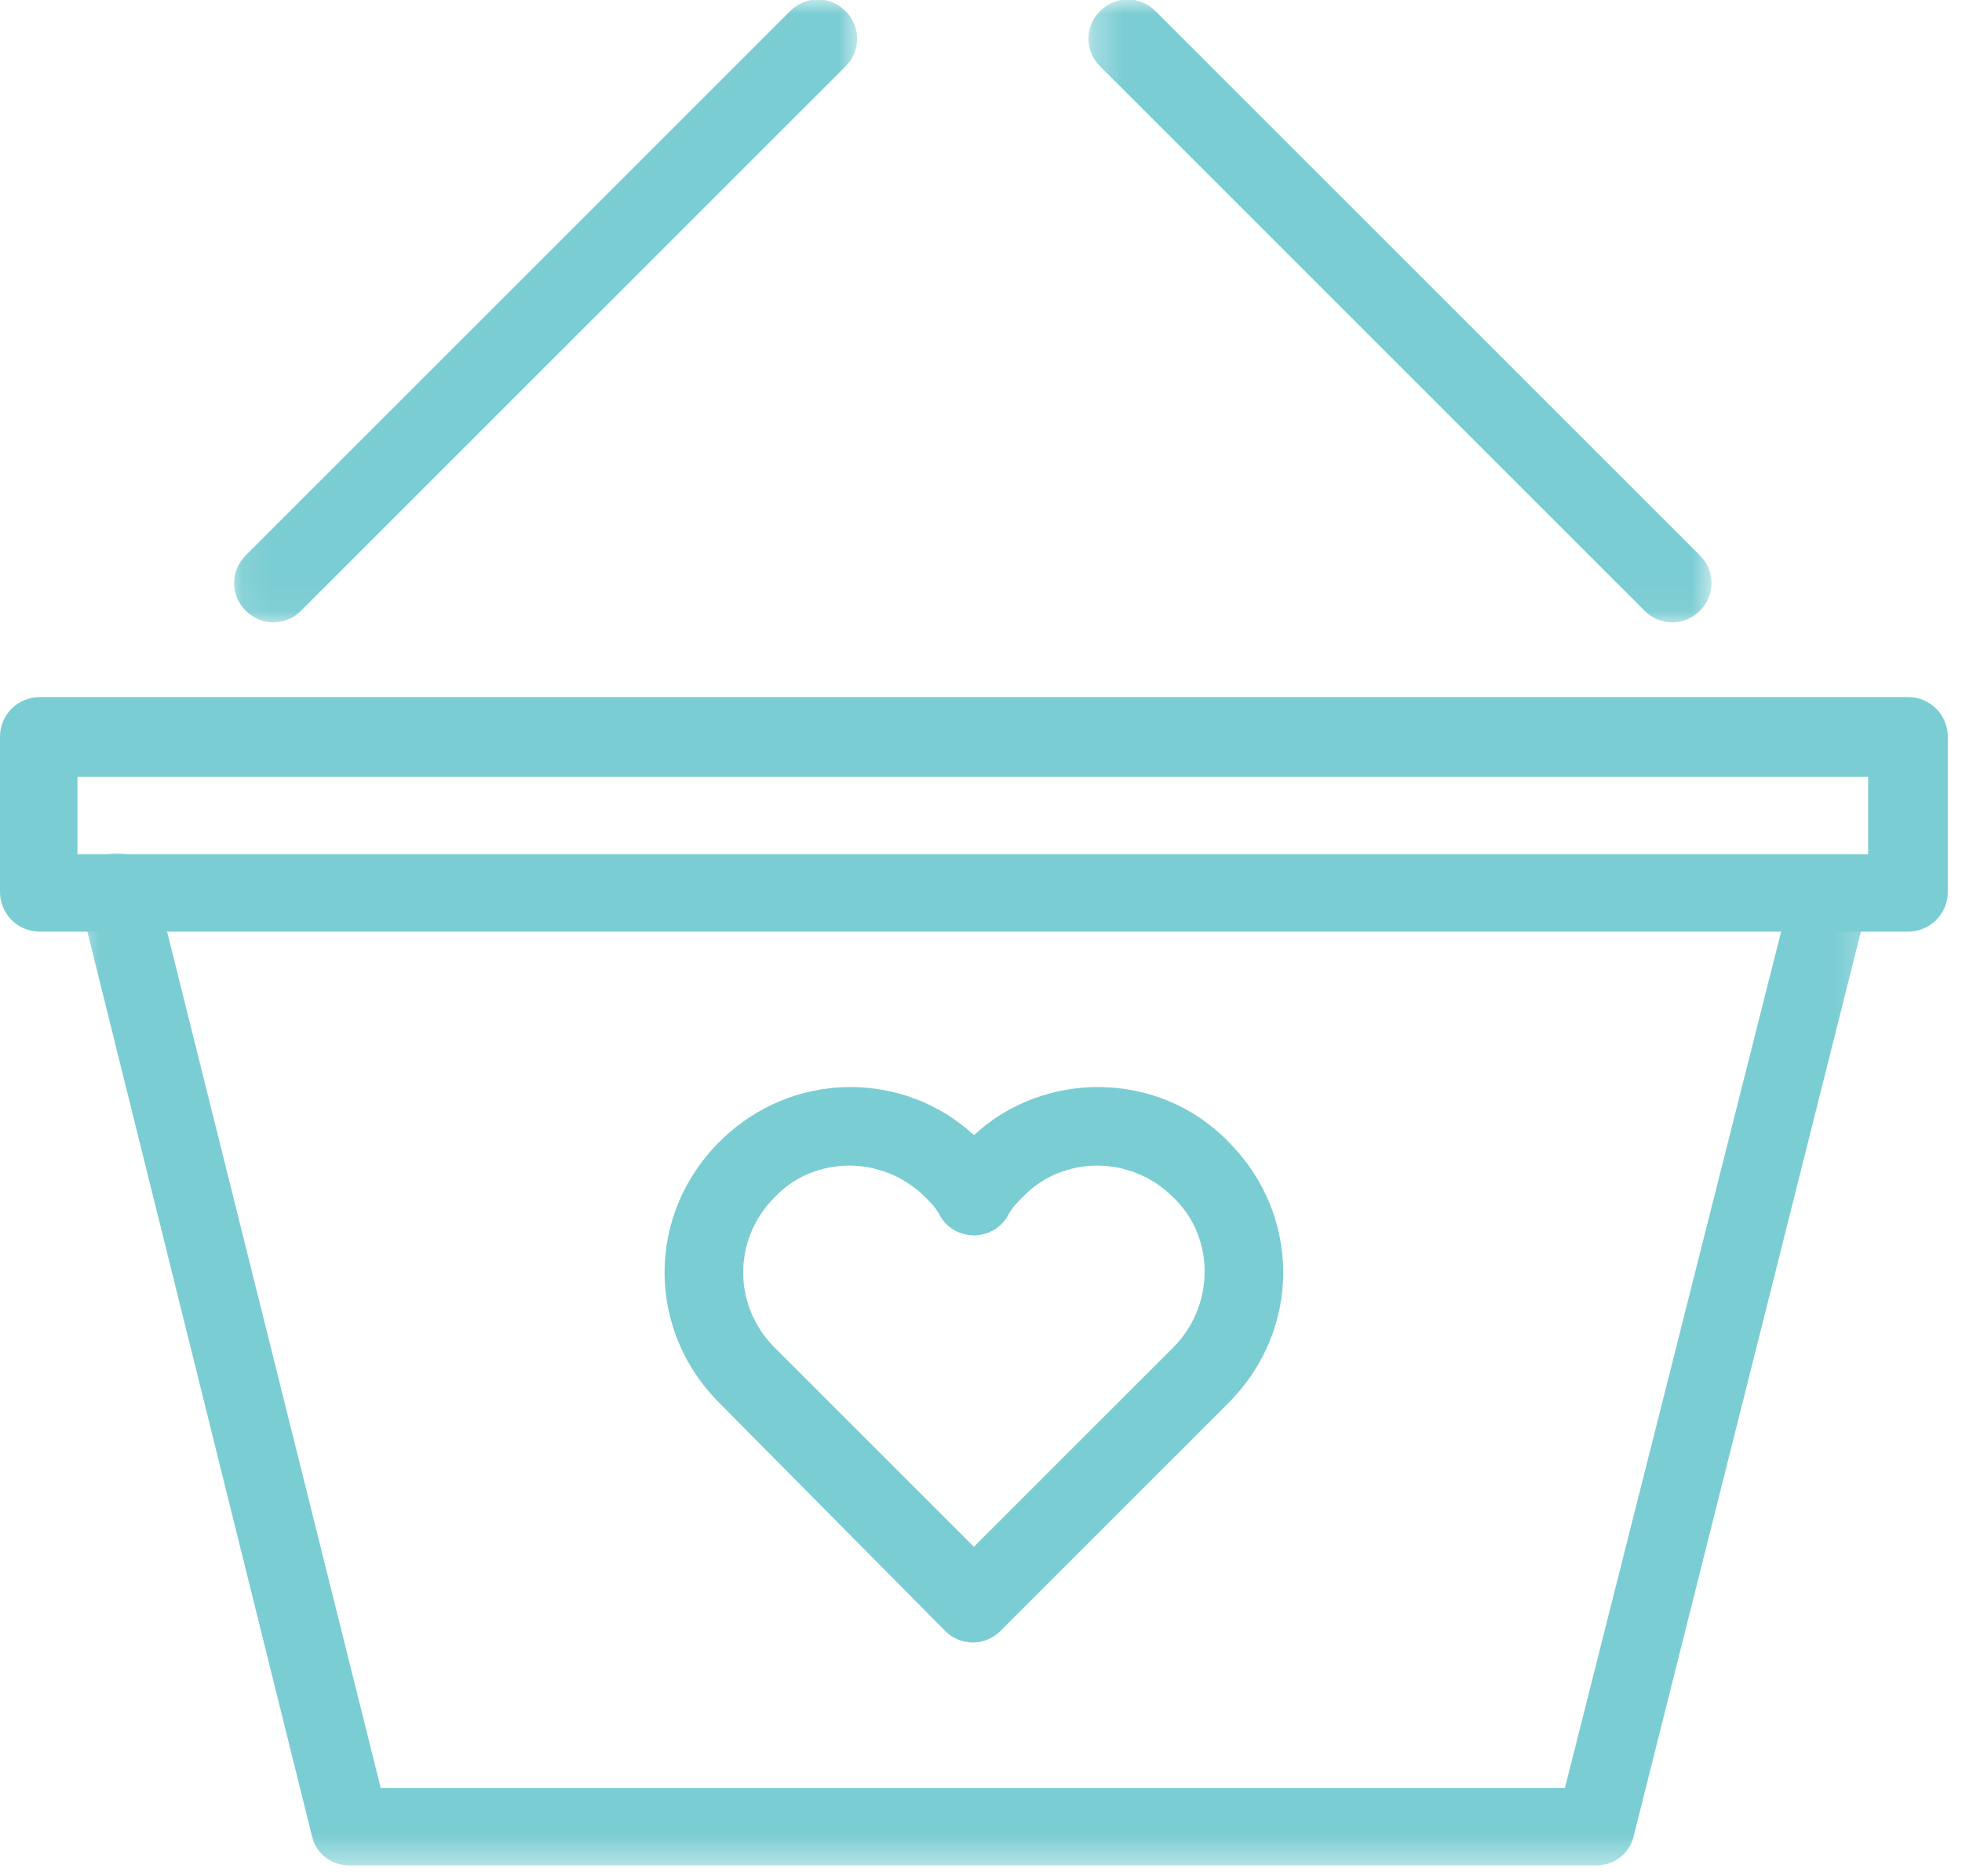
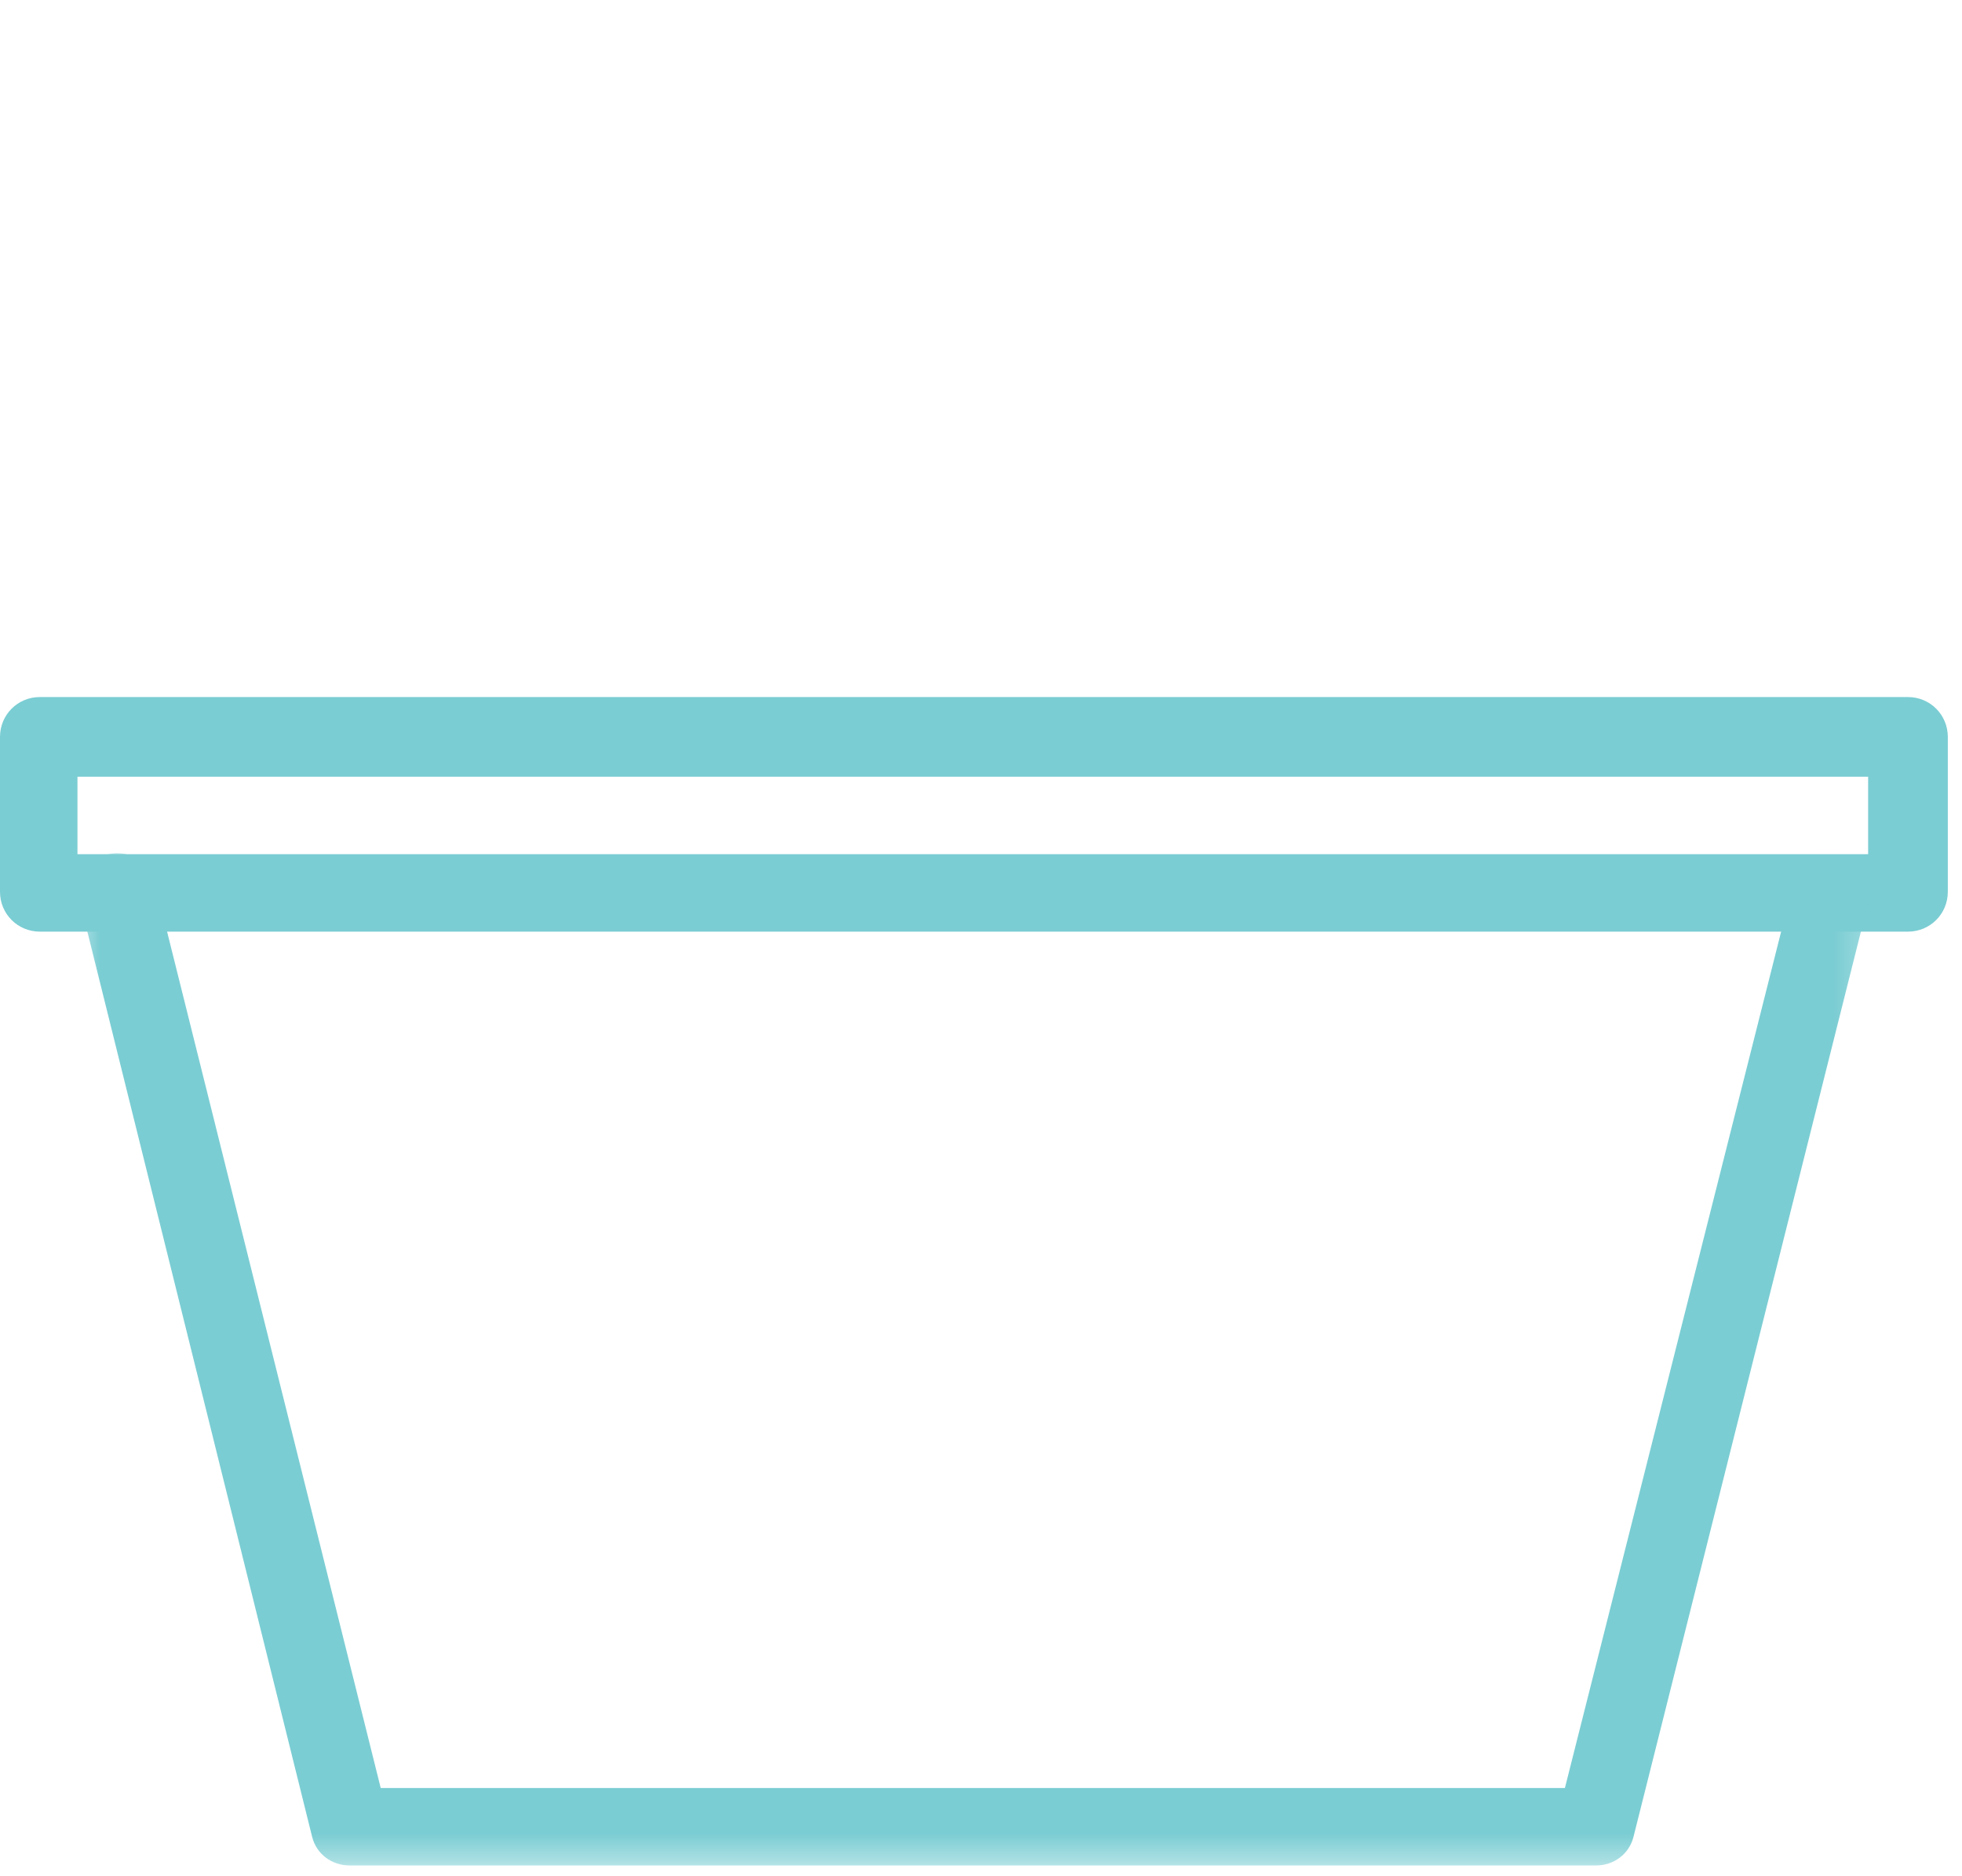
<svg xmlns="http://www.w3.org/2000/svg" width="69" height="66" viewBox="0 0 69 66" fill="none">
  <path d="M0 25.922C0 25.143 0.623 24.52 1.401 24.52H67.1C67.878 24.52 68.501 25.143 68.501 25.922V31.371C68.501 32.149 67.878 32.772 67.1 32.772H1.401C0.623 32.772 0 32.149 0 31.371V25.922ZM2.724 30.047H65.699V27.323H2.724V30.047Z" fill="#7ACDD3" />
  <mask id="mask0_320_337" style="mask-type:luminance" maskUnits="userSpaceOnUse" x="8" y="0" width="23" height="22">
    <path d="M30.203 0H8.096V21.951H30.203V0Z" fill="white" />
  </mask>
  <g mask="url(#mask0_320_337)">
-     <path d="M8.641 19.538C8.096 20.083 8.096 20.939 8.641 21.484C9.185 22.029 10.042 22.029 10.587 21.484L29.736 2.335C30.281 1.79 30.281 0.934 29.736 0.389C29.191 -0.156 28.335 -0.156 27.79 0.389L8.641 19.538Z" fill="#7ACDD3" />
-   </g>
+     </g>
  <mask id="mask1_320_337" style="mask-type:luminance" maskUnits="userSpaceOnUse" x="38" y="0" width="23" height="22">
-     <path d="M60.25 0H38.298V21.951H60.25V0Z" fill="white" />
-   </mask>
+     </mask>
  <g mask="url(#mask1_320_337)">
    <path d="M59.783 19.538C60.328 20.083 60.328 20.939 59.783 21.484C59.238 22.029 58.382 22.029 57.837 21.484L38.688 2.335C38.143 1.79 38.143 0.934 38.688 0.389C39.233 -0.156 40.089 -0.156 40.634 0.389L59.783 19.538Z" fill="#7ACDD3" />
  </g>
  <mask id="mask2_320_337" style="mask-type:luminance" maskUnits="userSpaceOnUse" x="2" y="29" width="64" height="37">
    <path d="M65.777 29.97H2.569V65.621H65.777V29.97Z" fill="white" />
  </mask>
  <g mask="url(#mask2_320_337)">
    <path d="M10.976 64.609C11.131 65.232 11.676 65.621 12.299 65.621H56.124C56.747 65.621 57.292 65.232 57.448 64.609L65.699 31.759C65.855 31.059 65.465 30.28 64.687 30.125C63.986 29.969 63.208 30.358 63.052 31.137L55.035 62.896H13.389L5.449 31.059C5.293 30.28 4.515 29.891 3.814 30.047C3.036 30.203 2.647 30.981 2.802 31.682L10.976 64.609Z" fill="#7ACDD3" />
  </g>
-   <path d="M25.299 49.352C22.73 46.783 22.73 42.735 25.299 40.166C27.867 37.597 31.837 37.675 34.251 39.933C36.664 37.675 40.712 37.597 43.202 40.166C45.771 42.735 45.771 46.783 43.202 49.352L35.185 57.37C34.64 57.914 33.783 57.914 33.239 57.37L25.299 49.352ZM32.538 42.112C31.059 40.633 28.646 40.633 27.245 42.112C25.766 43.591 25.766 45.927 27.245 47.406L34.251 54.411L41.256 47.406C42.735 45.927 42.735 43.514 41.256 42.112C39.777 40.633 37.364 40.633 35.963 42.112C35.73 42.346 35.574 42.502 35.418 42.813C34.873 43.669 33.628 43.669 33.083 42.813C32.927 42.502 32.772 42.346 32.538 42.112Z" fill="#7ACDD3" />
</svg>